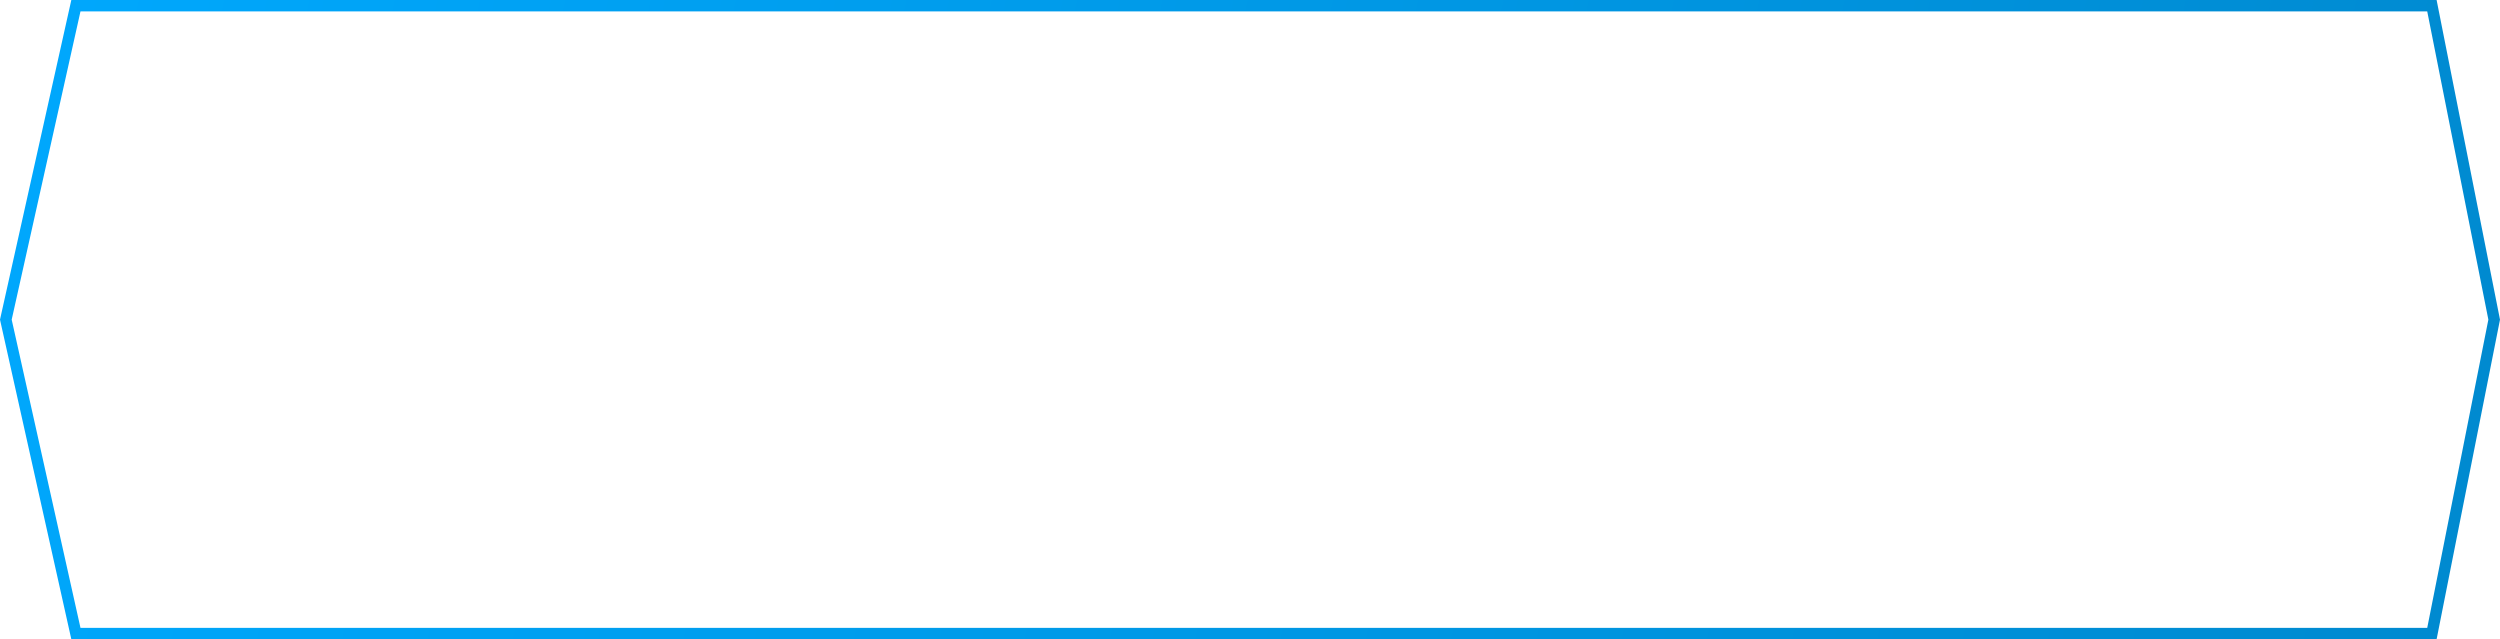
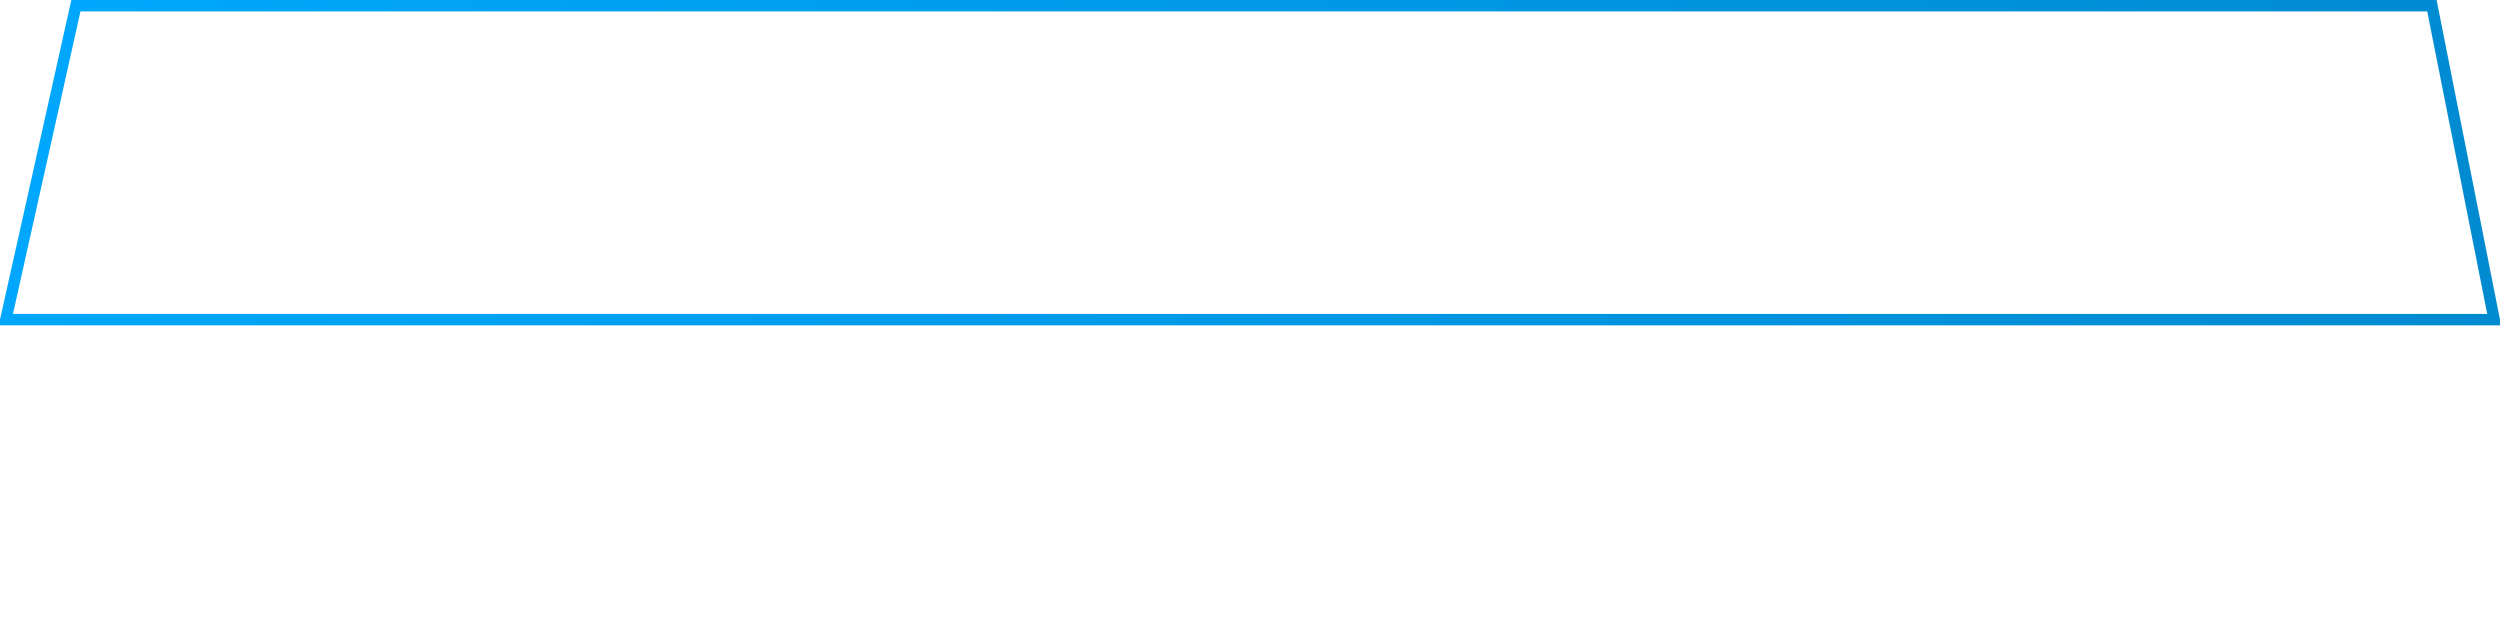
<svg xmlns="http://www.w3.org/2000/svg" width="219" height="56" viewBox="0 0 219 56" fill="none">
-   <path d="M0.512 28L6.649 0.5H213.036L218.49 28L213.036 55.5H6.649L0.512 28Z" stroke="url(#paint0_linear_207_2286)" />
+   <path d="M0.512 28L6.649 0.5H213.036L218.49 28H6.649L0.512 28Z" stroke="url(#paint0_linear_207_2286)" />
  <defs>
    <linearGradient id="paint0_linear_207_2286" x1="3.537" y1="-12" x2="289.133" y2="49.542" gradientUnits="userSpaceOnUse">
      <stop stop-color="#00A8FD" />
      <stop offset="1" stop-color="#0080C1" />
    </linearGradient>
  </defs>
</svg>